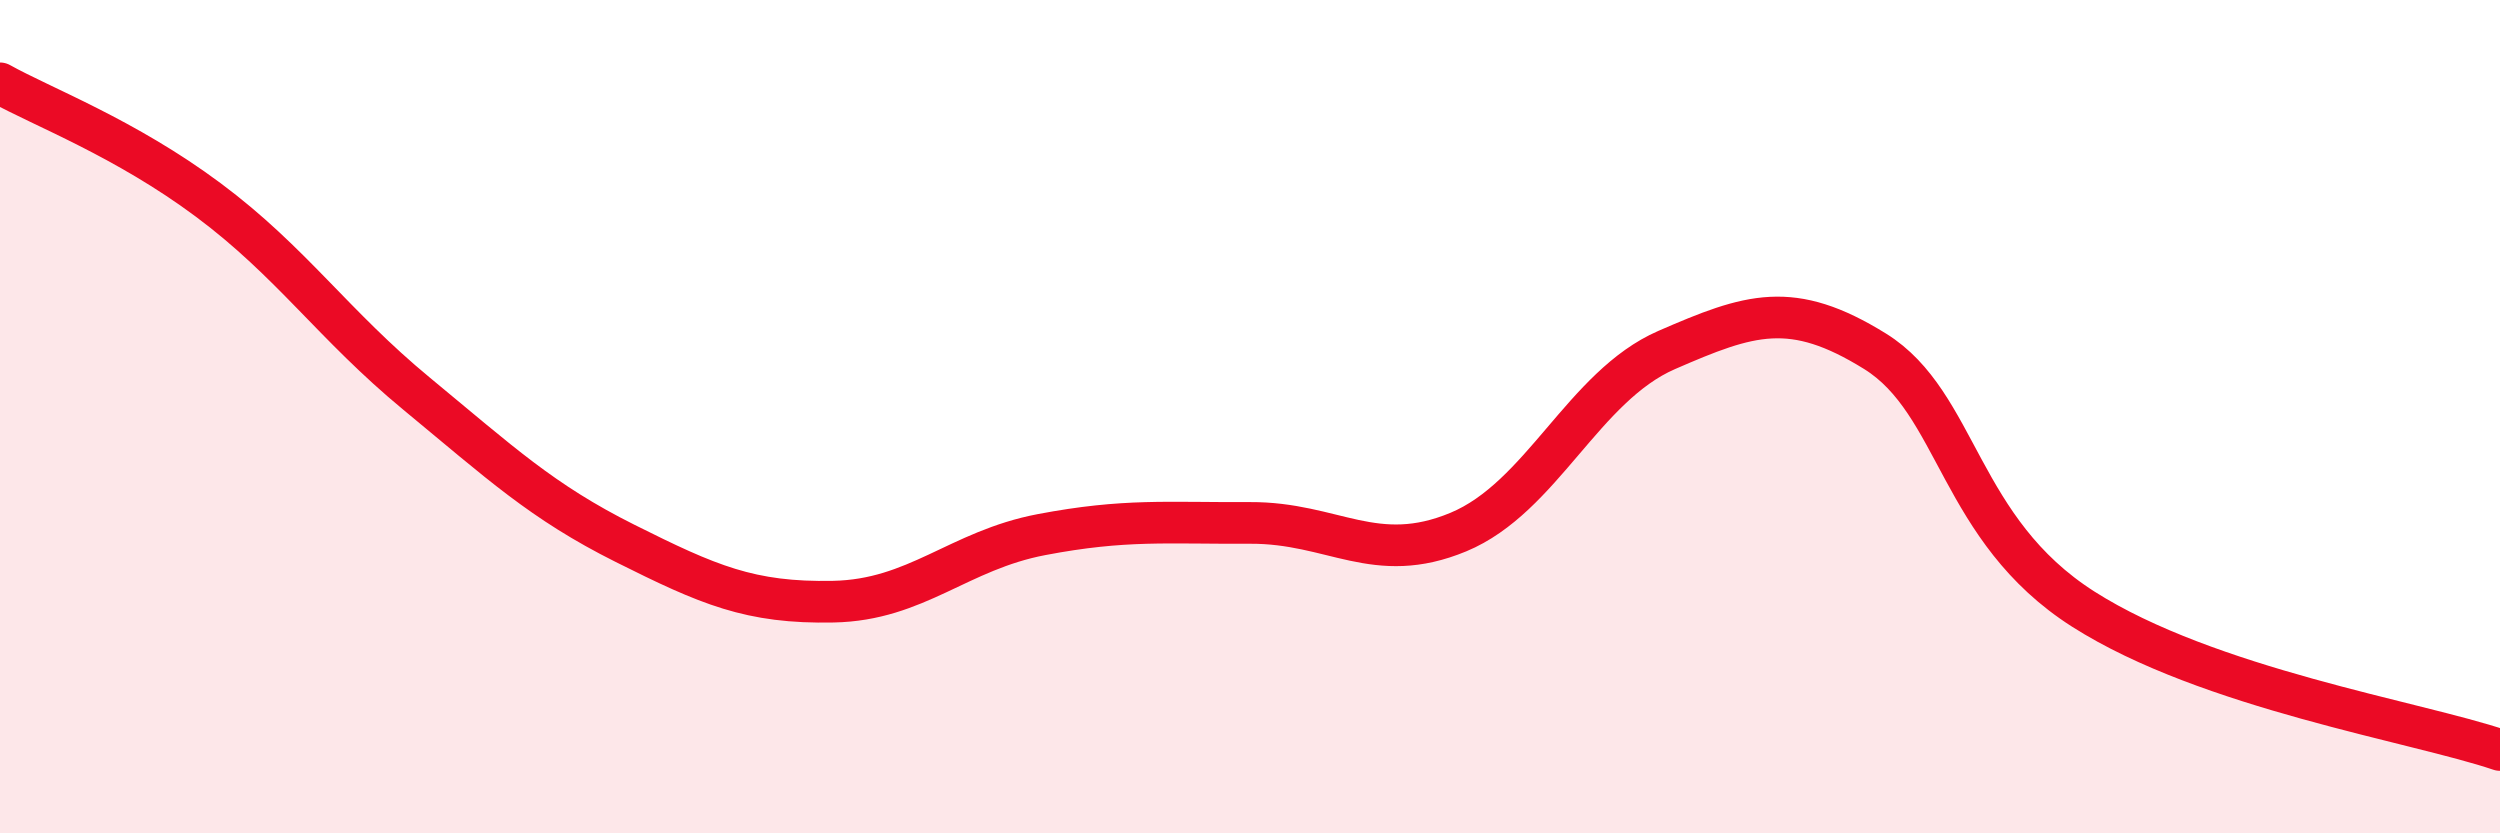
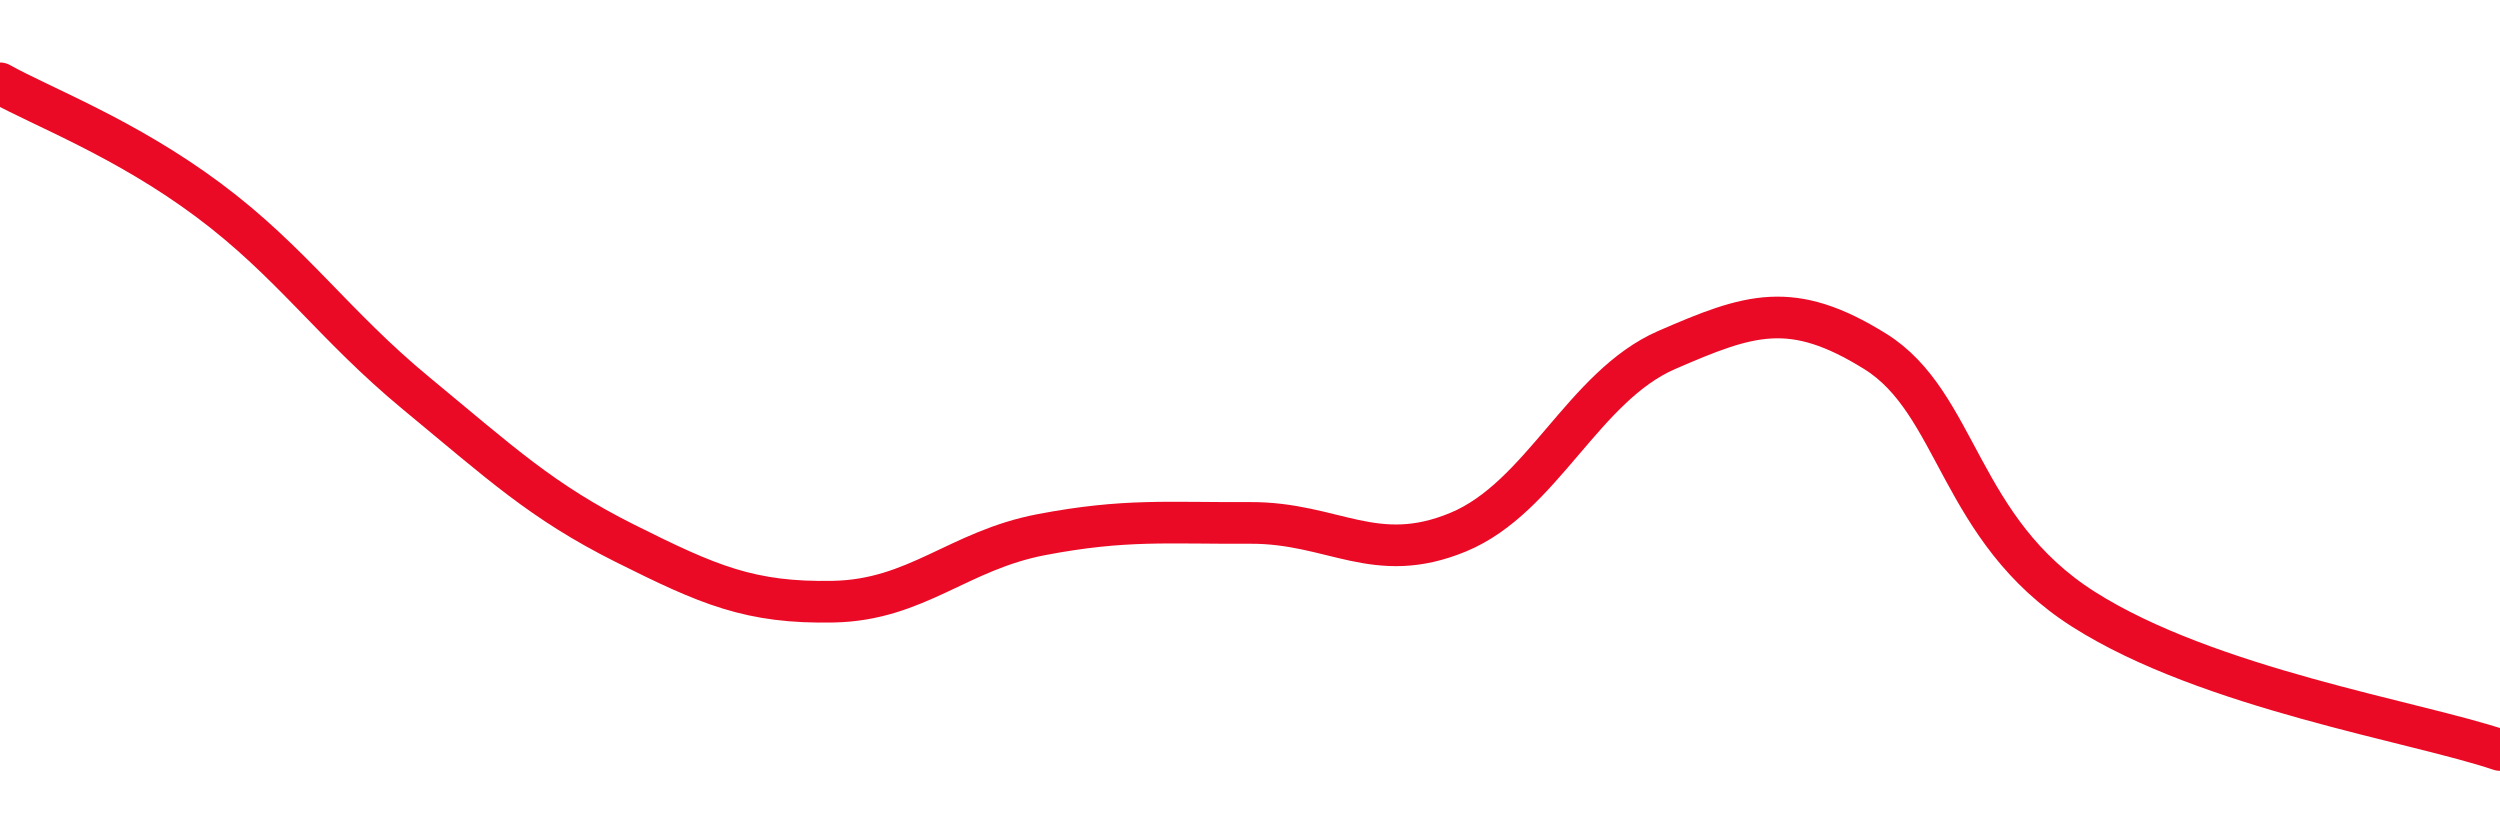
<svg xmlns="http://www.w3.org/2000/svg" width="60" height="20" viewBox="0 0 60 20">
-   <path d="M 0,2 C 1,2.56 3,3.31 5,4.8 C 7,6.29 8,7.8 10,9.45 C 12,11.1 13,12.04 15,13.04 C 17,14.04 18,14.48 20,14.44 C 22,14.4 23,13.21 25,12.83 C 27,12.45 28,12.56 30,12.55 C 32,12.54 33,13.6 35,12.77 C 37,11.94 38,9.27 40,8.4 C 42,7.53 43,7.19 45,8.43 C 47,9.67 47,12.71 50,14.62 C 53,16.53 58,17.32 60,18L60 20L0 20Z" fill="#EB0A25" opacity="0.1" stroke-linecap="round" stroke-linejoin="round" />
  <path d="M 0,2 C 1,2.56 3,3.31 5,4.8 C 7,6.29 8,7.8 10,9.45 C 12,11.1 13,12.04 15,13.04 C 17,14.04 18,14.48 20,14.44 C 22,14.4 23,13.21 25,12.83 C 27,12.45 28,12.56 30,12.55 C 32,12.54 33,13.6 35,12.77 C 37,11.94 38,9.27 40,8.4 C 42,7.53 43,7.19 45,8.43 C 47,9.67 47,12.71 50,14.62 C 53,16.53 58,17.32 60,18" stroke="#EB0A25" stroke-width="1" fill="none" stroke-linecap="round" stroke-linejoin="round" />
</svg>